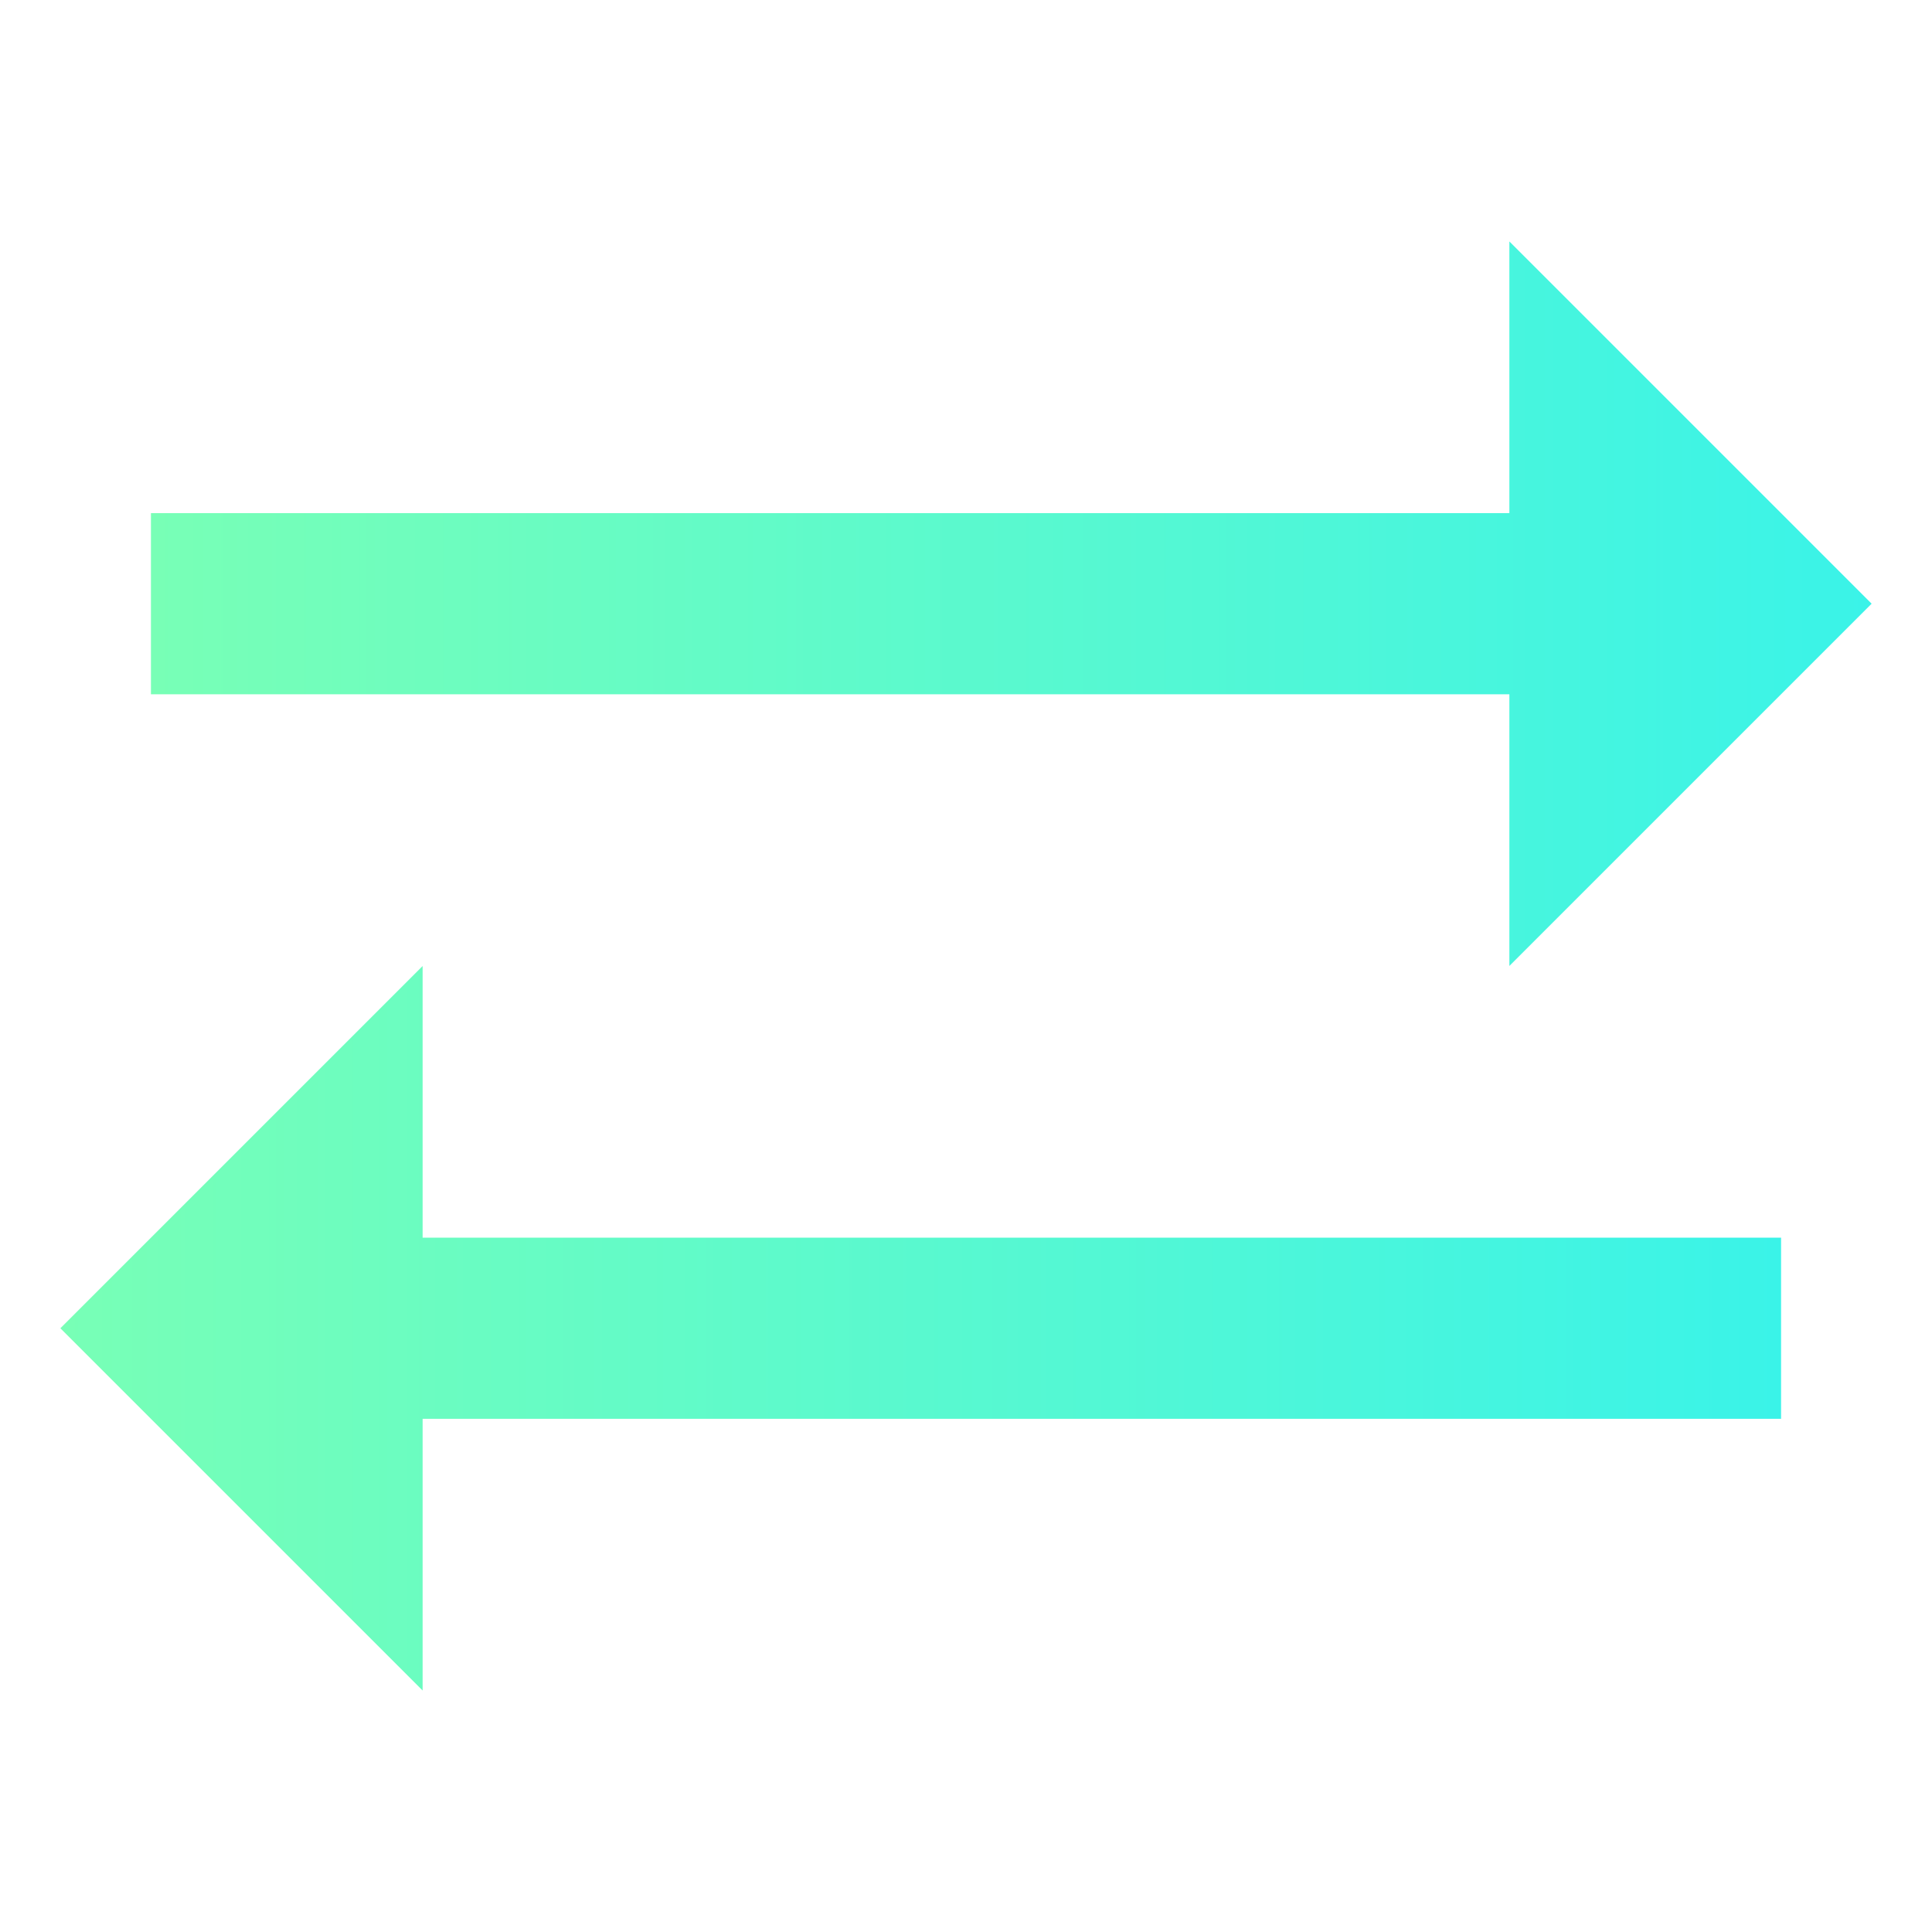
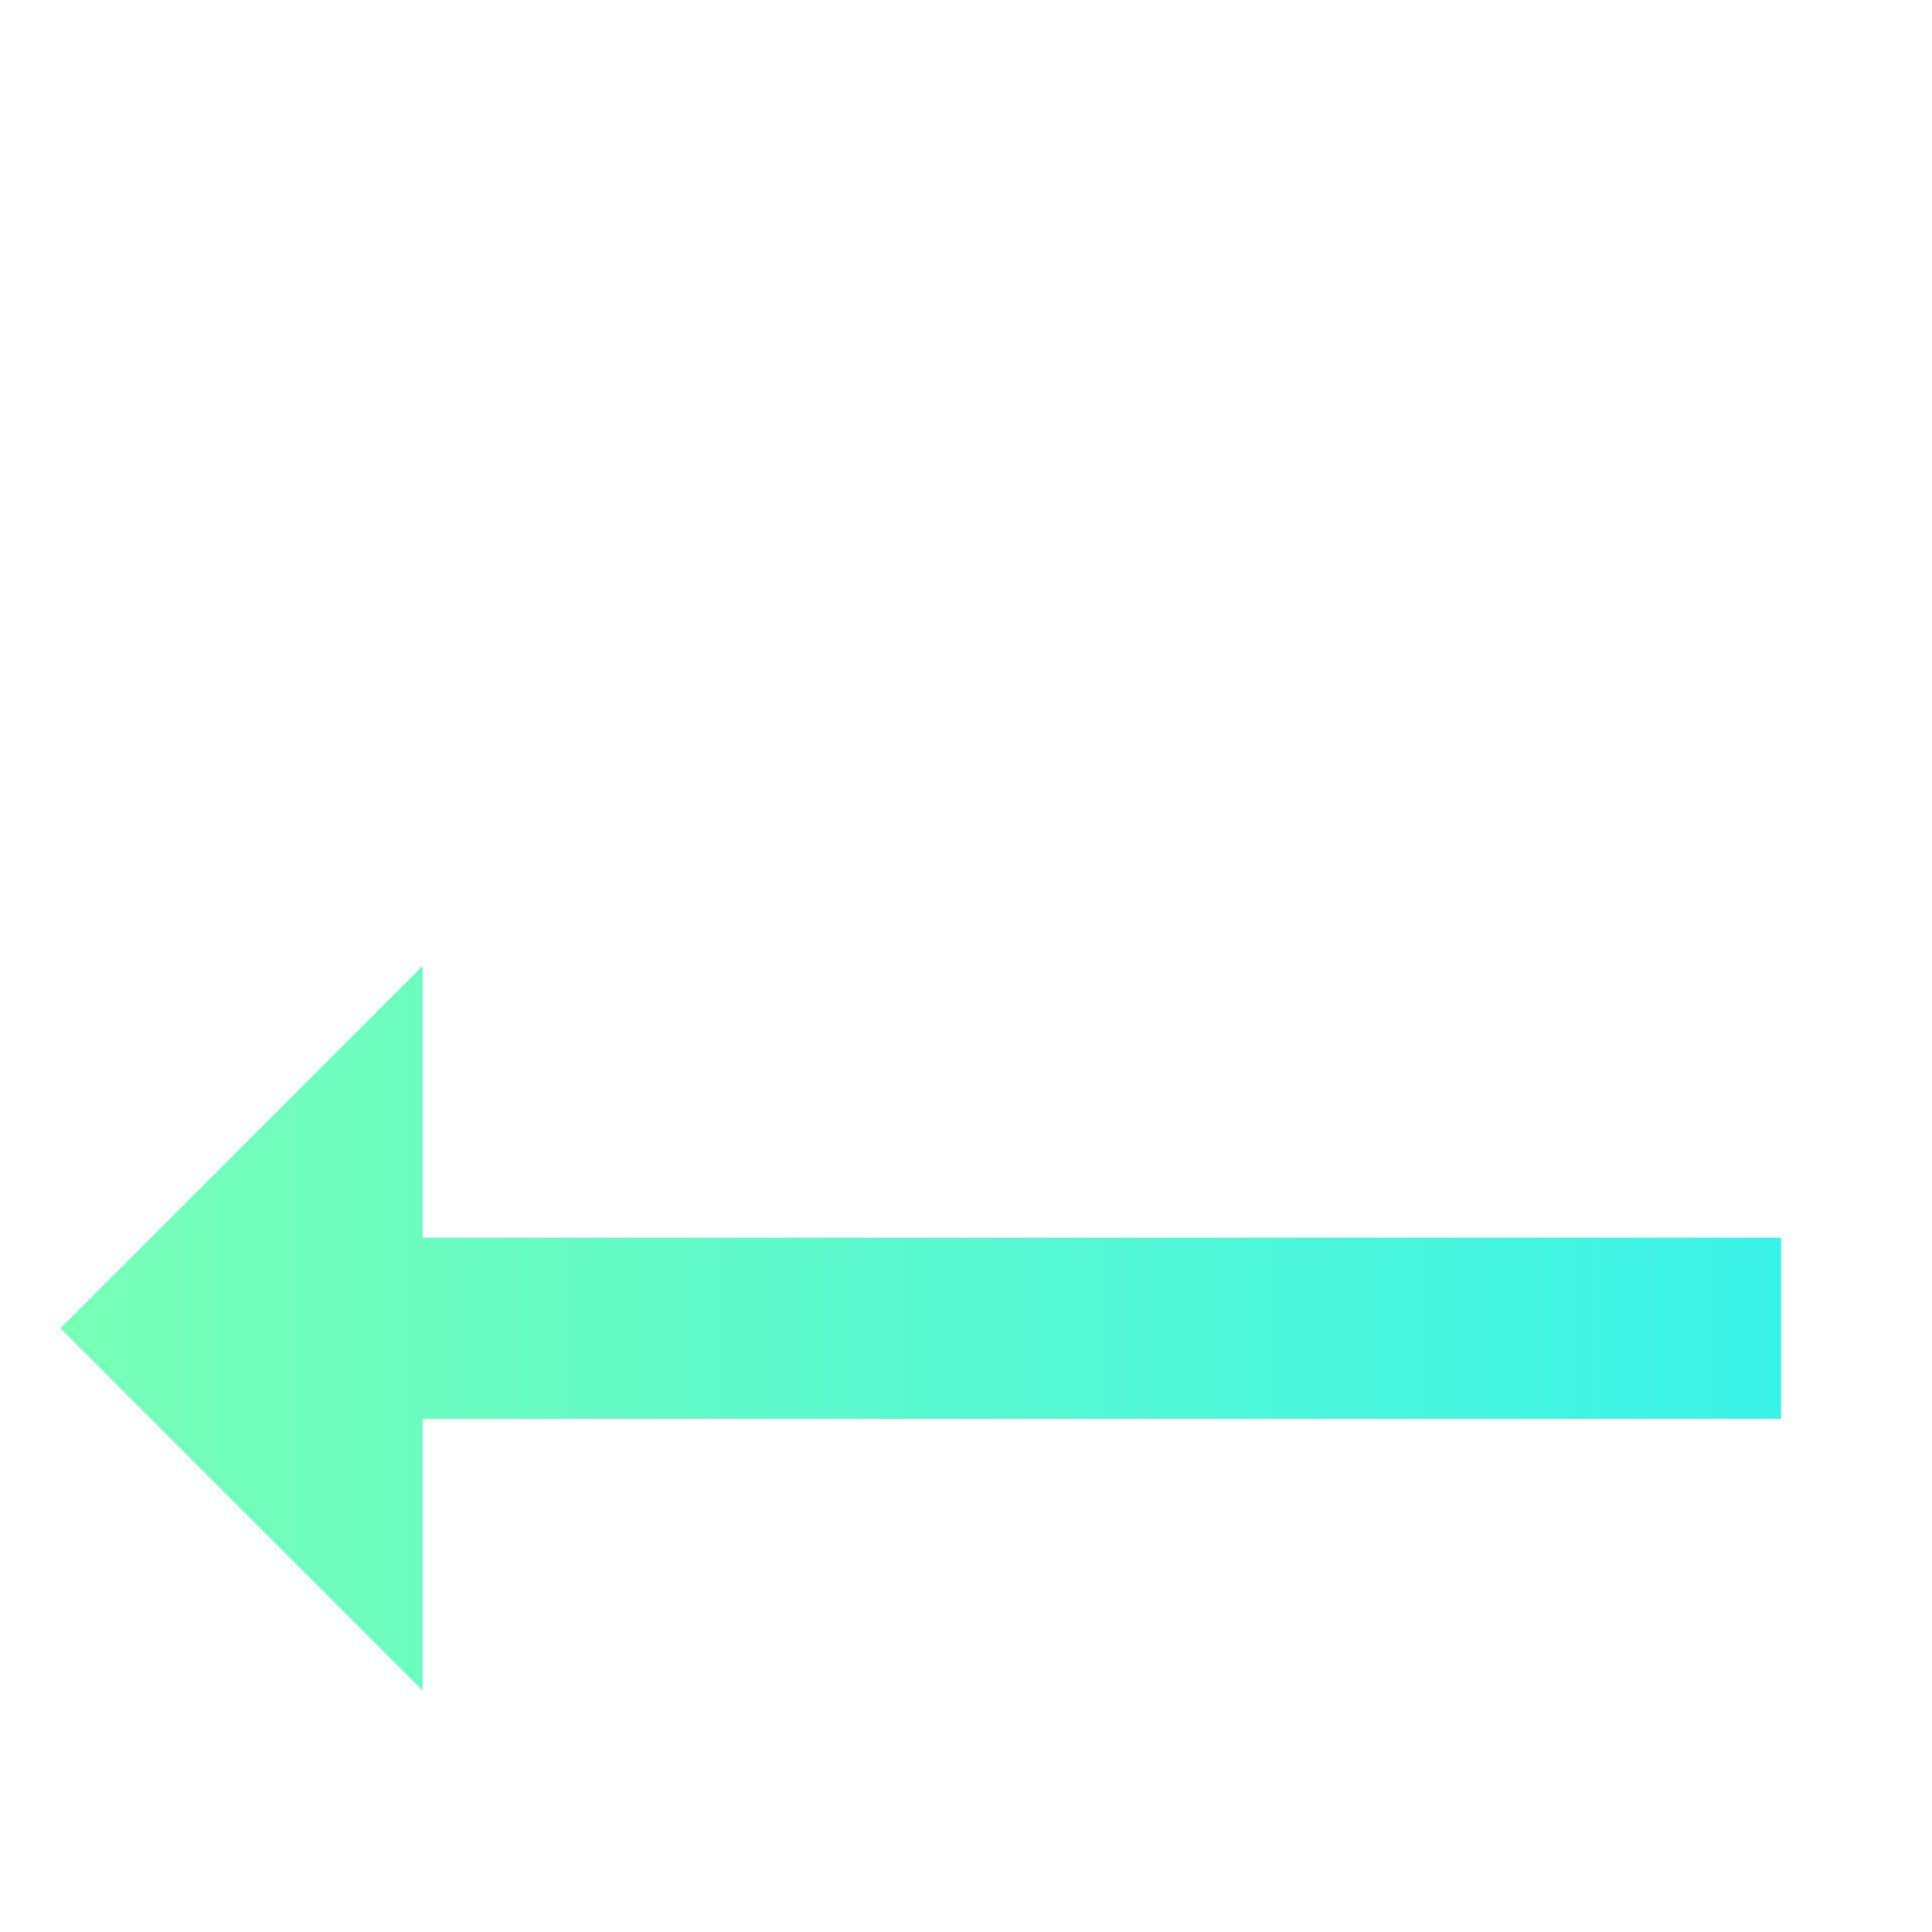
<svg xmlns="http://www.w3.org/2000/svg" width="40" height="40" viewBox="0 0 40 40" fill="none">
  <mask id="mask0_250_1428" style="mask-type:luminance" maskUnits="userSpaceOnUse" x="0" y="0" width="40" height="40">
-     <path d="M0 0H40V40H0V0Z" fill="white" />
+     <path d="M0 0H40V40H0Z" fill="white" />
  </mask>
  <g mask="url(#mask0_250_1428)">
-     <path d="M38.75 12.499L31.25 4.999V10.624H3.125V14.374H31.25V19.999L38.75 12.499Z" fill="url(#paint0_linear_250_1428)" />
    <path d="M1.25 27.5L8.75 35V29.375H36.875V25.625H8.75V20L1.25 27.5Z" fill="url(#paint1_linear_250_1428)" />
  </g>
  <defs>
    <linearGradient id="paint0_linear_250_1428" x1="3.125" y1="12.499" x2="38.75" y2="12.499" gradientUnits="userSpaceOnUse">
      <stop stop-color="#78FFB6" />
      <stop offset="1" stop-color="#3AF3E8" />
    </linearGradient>
    <linearGradient id="paint1_linear_250_1428" x1="1.25" y1="27.5" x2="36.875" y2="27.5" gradientUnits="userSpaceOnUse">
      <stop stop-color="#78FFB6" />
      <stop offset="1" stop-color="#3AF3E8" />
    </linearGradient>
  </defs>
</svg>